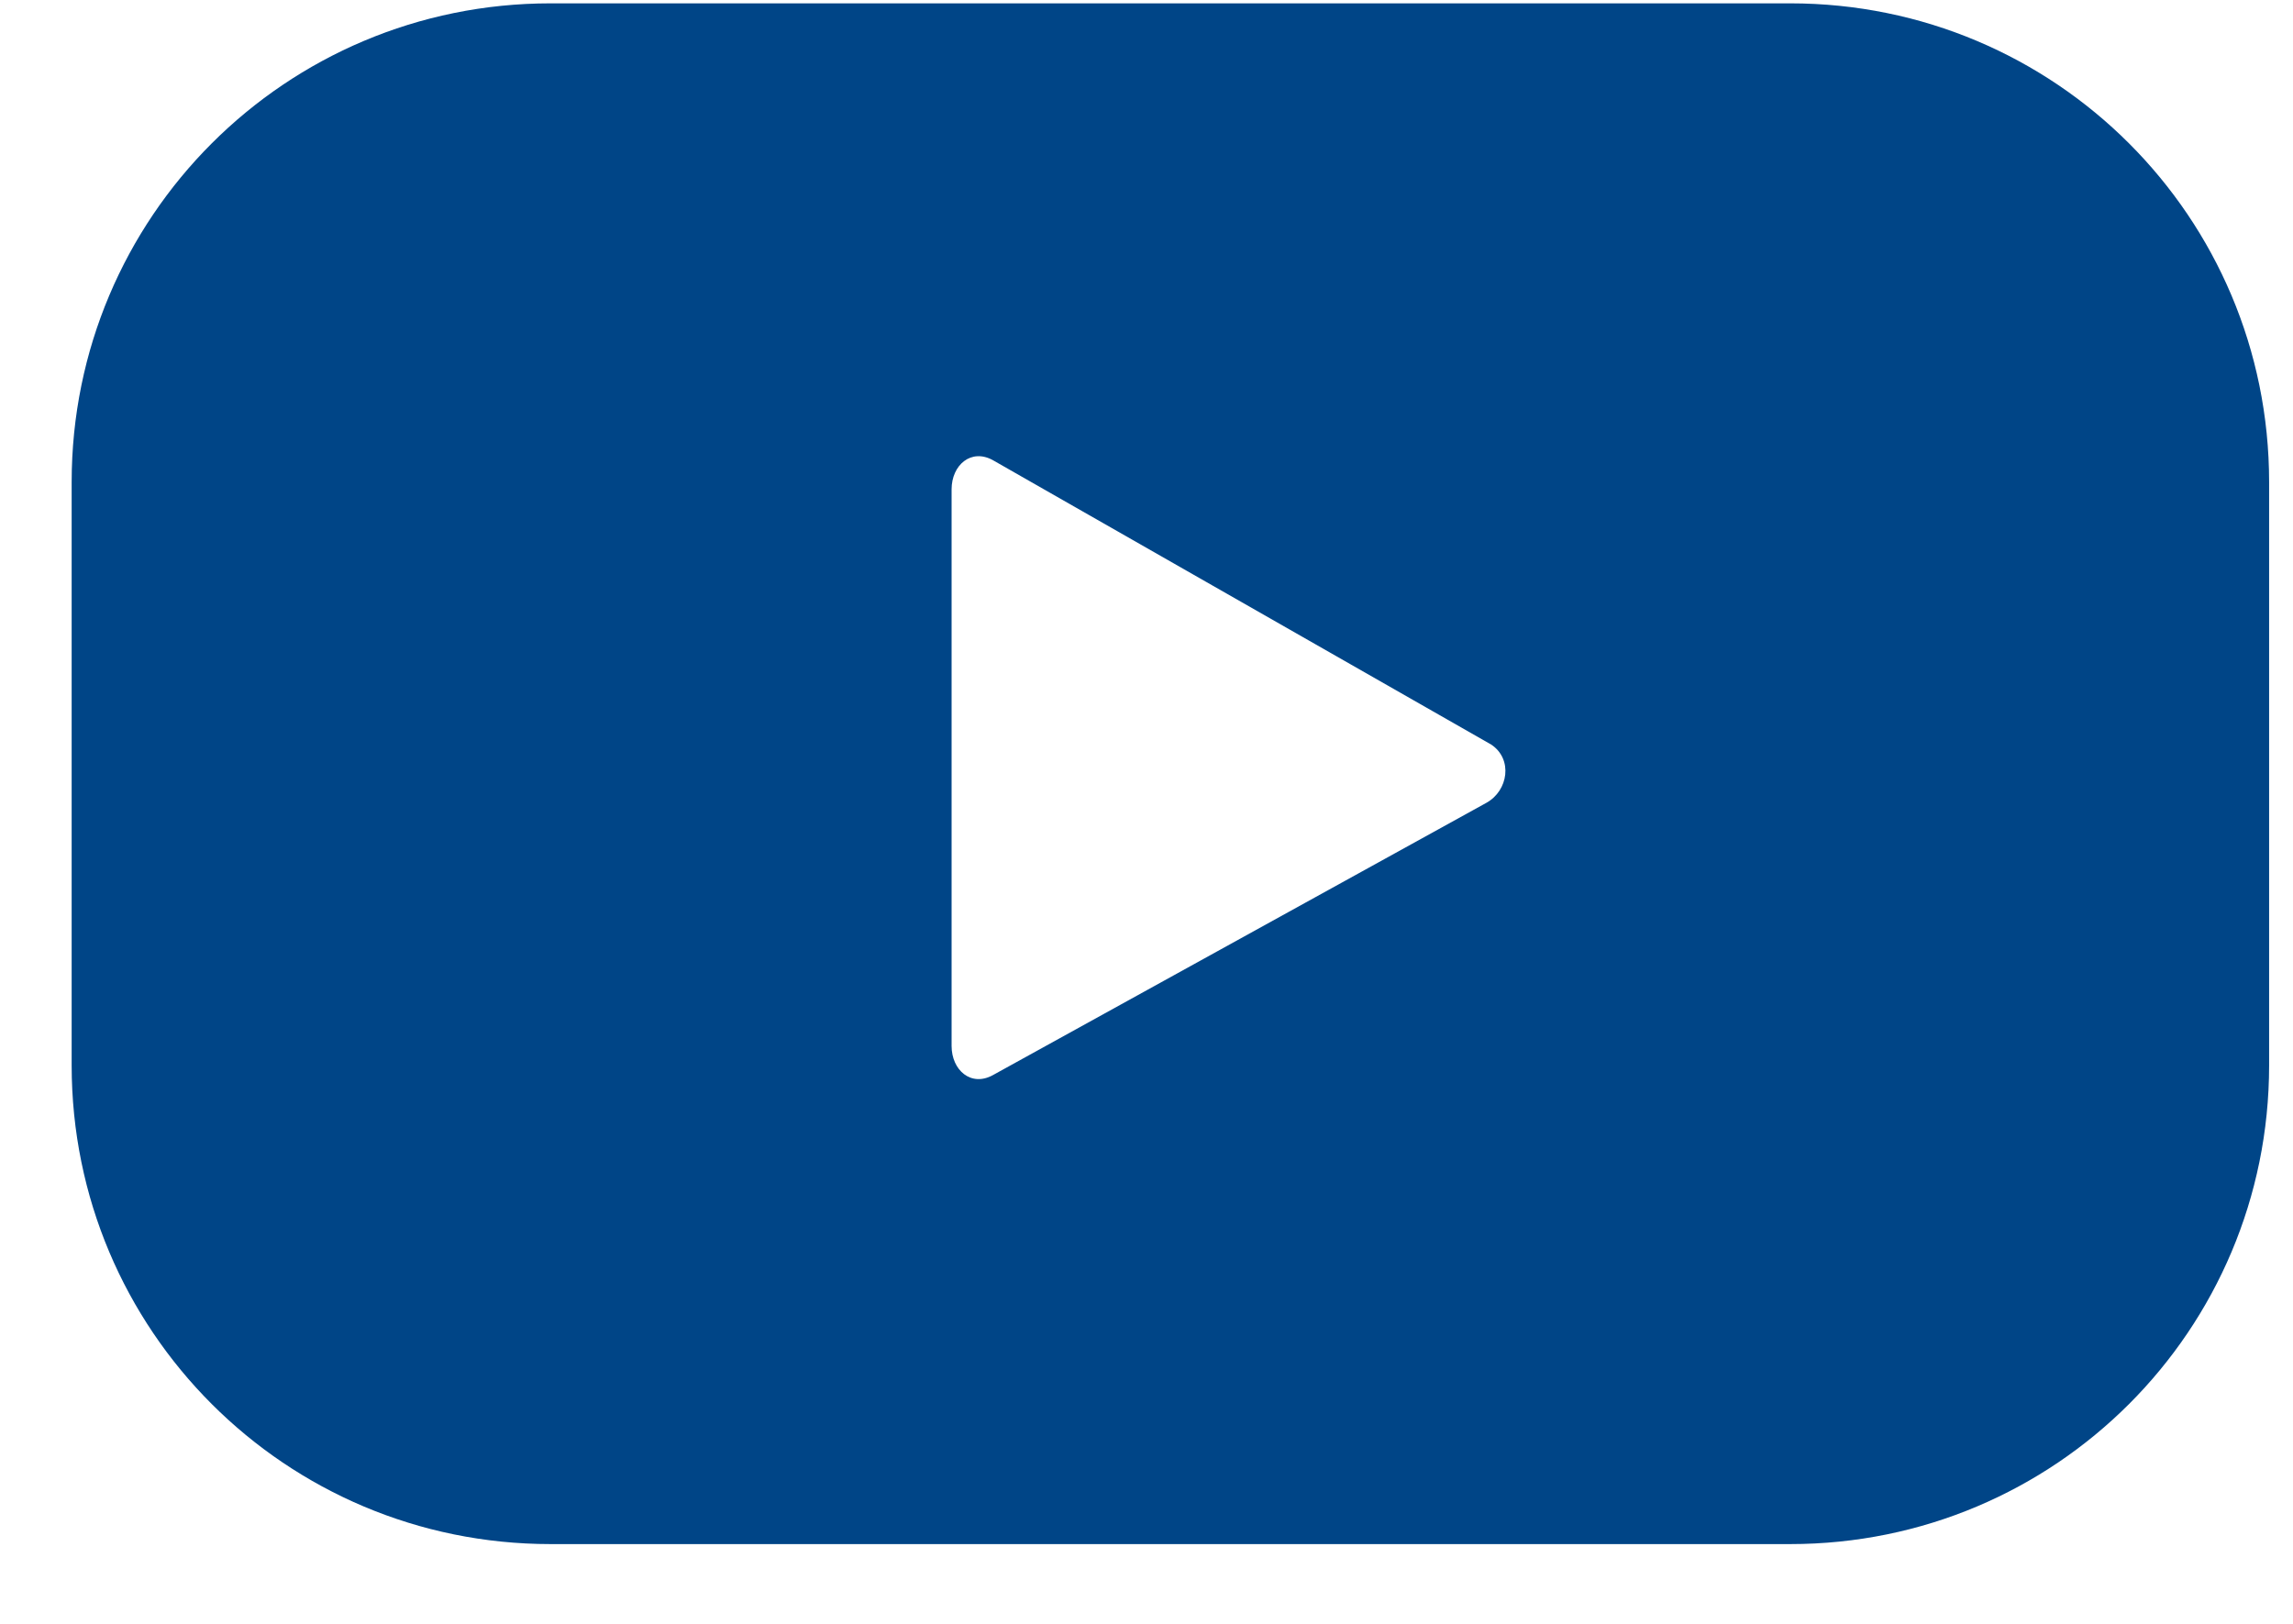
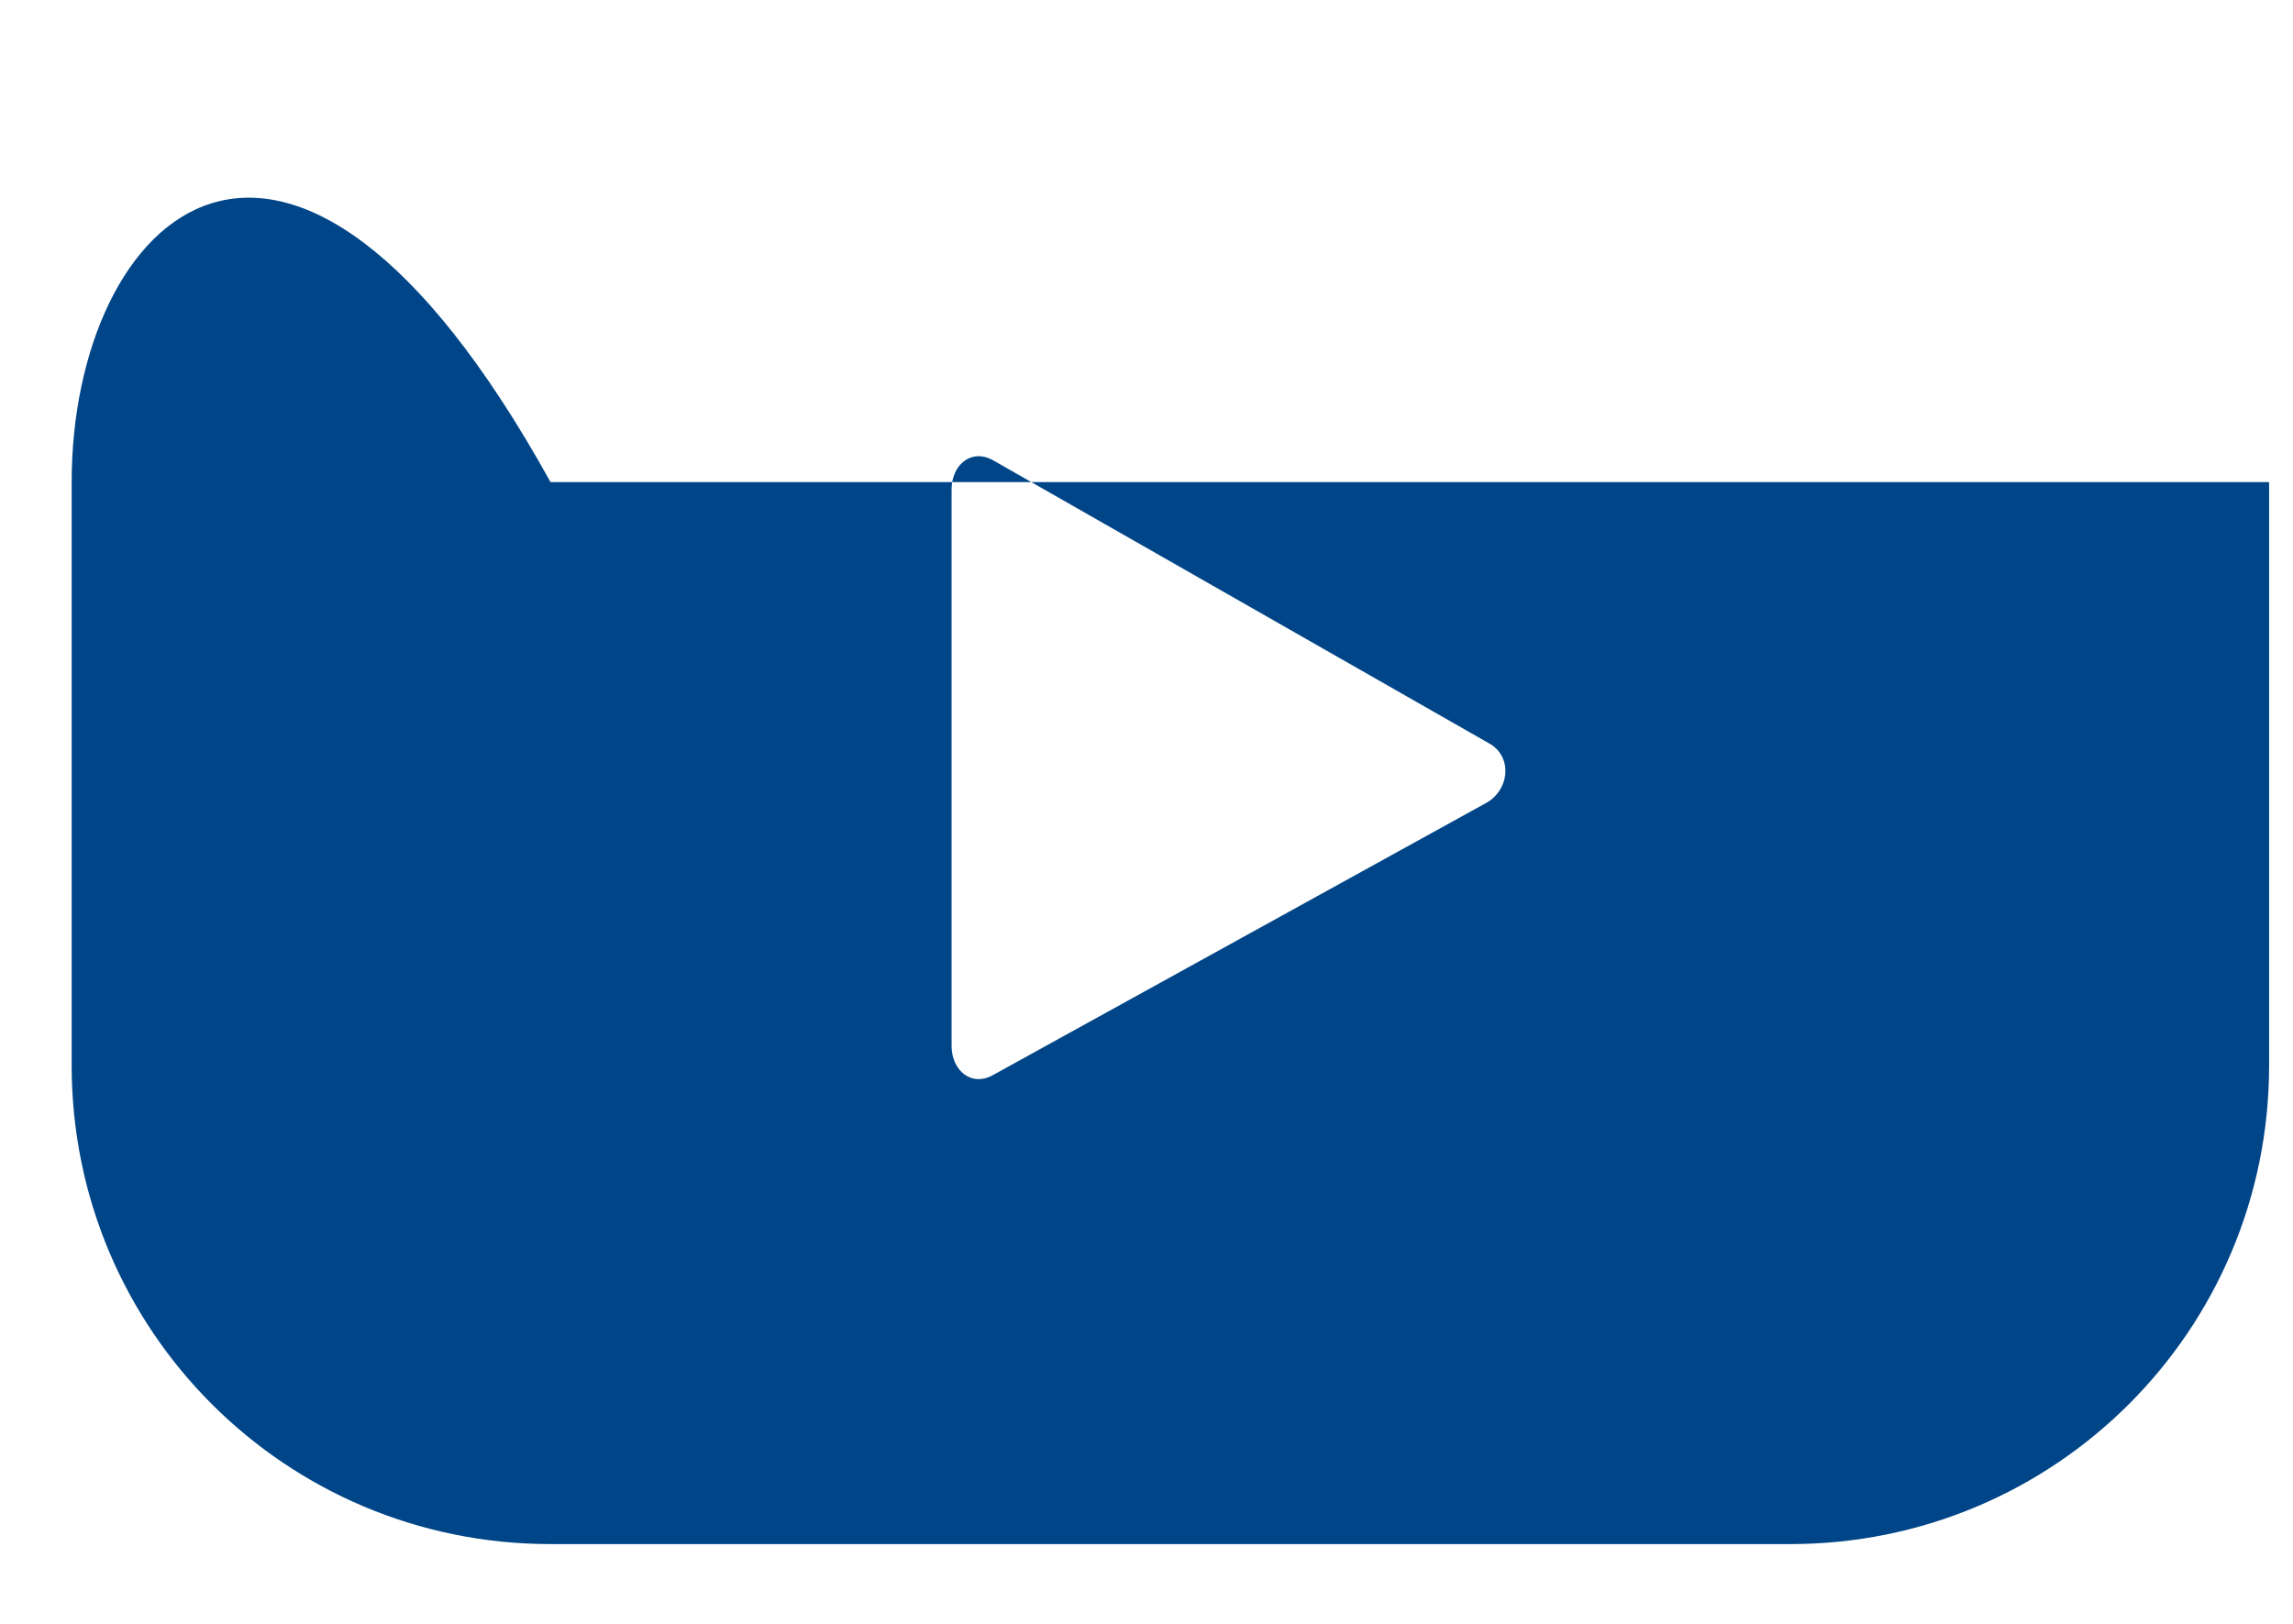
<svg xmlns="http://www.w3.org/2000/svg" width="24" height="17" viewBox="0 0 24 17" fill="none">
-   <path d="M23.75 5.047C23.75 2.274 21.511 0.035 18.738 0.035H5.762C2.989 0.035 0.75 2.274 0.75 5.047V11.153C0.75 13.926 2.989 16.165 5.762 16.165H18.738C21.511 16.165 23.75 13.926 23.75 11.153V5.047ZM15.557 8.405L10.393 11.255C10.164 11.382 9.96 11.204 9.96 10.95V5.123C9.96 4.869 10.164 4.691 10.393 4.818L15.608 7.795C15.837 7.947 15.787 8.278 15.557 8.405Z" fill="#004587" />
+   <path d="M23.75 5.047H5.762C2.989 0.035 0.75 2.274 0.75 5.047V11.153C0.75 13.926 2.989 16.165 5.762 16.165H18.738C21.511 16.165 23.75 13.926 23.75 11.153V5.047ZM15.557 8.405L10.393 11.255C10.164 11.382 9.96 11.204 9.96 10.95V5.123C9.96 4.869 10.164 4.691 10.393 4.818L15.608 7.795C15.837 7.947 15.787 8.278 15.557 8.405Z" fill="#004587" />
</svg>